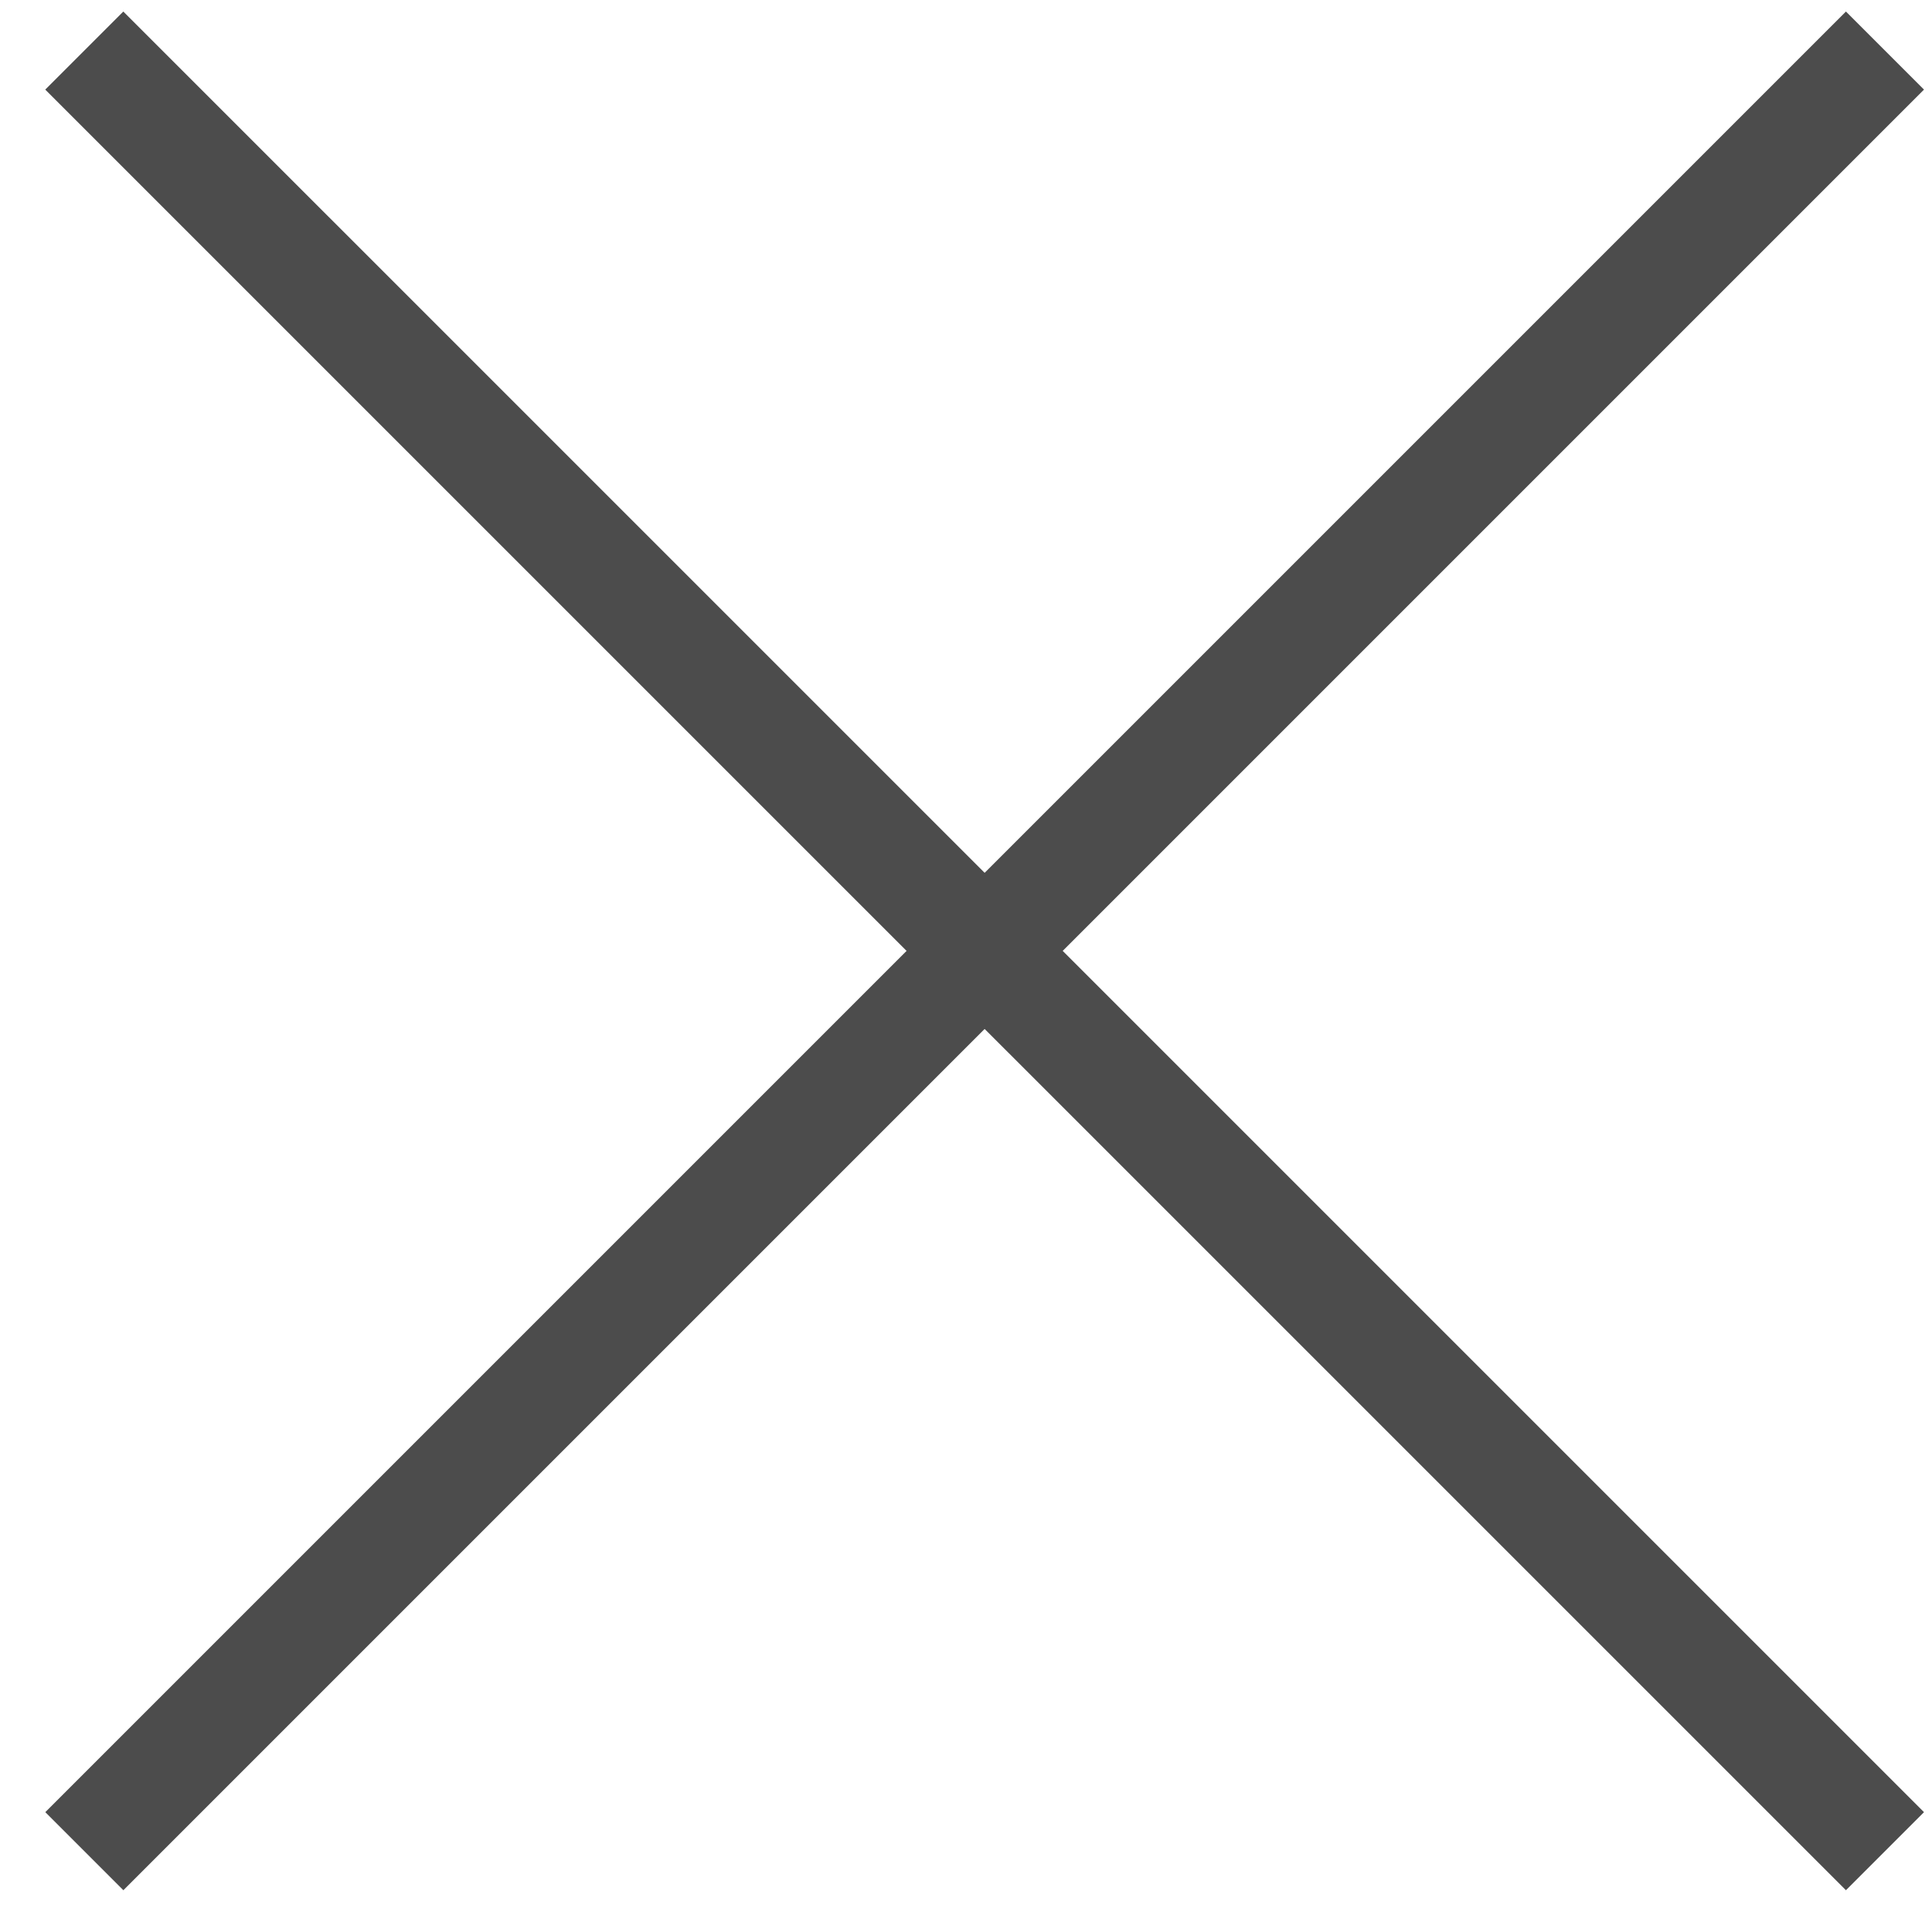
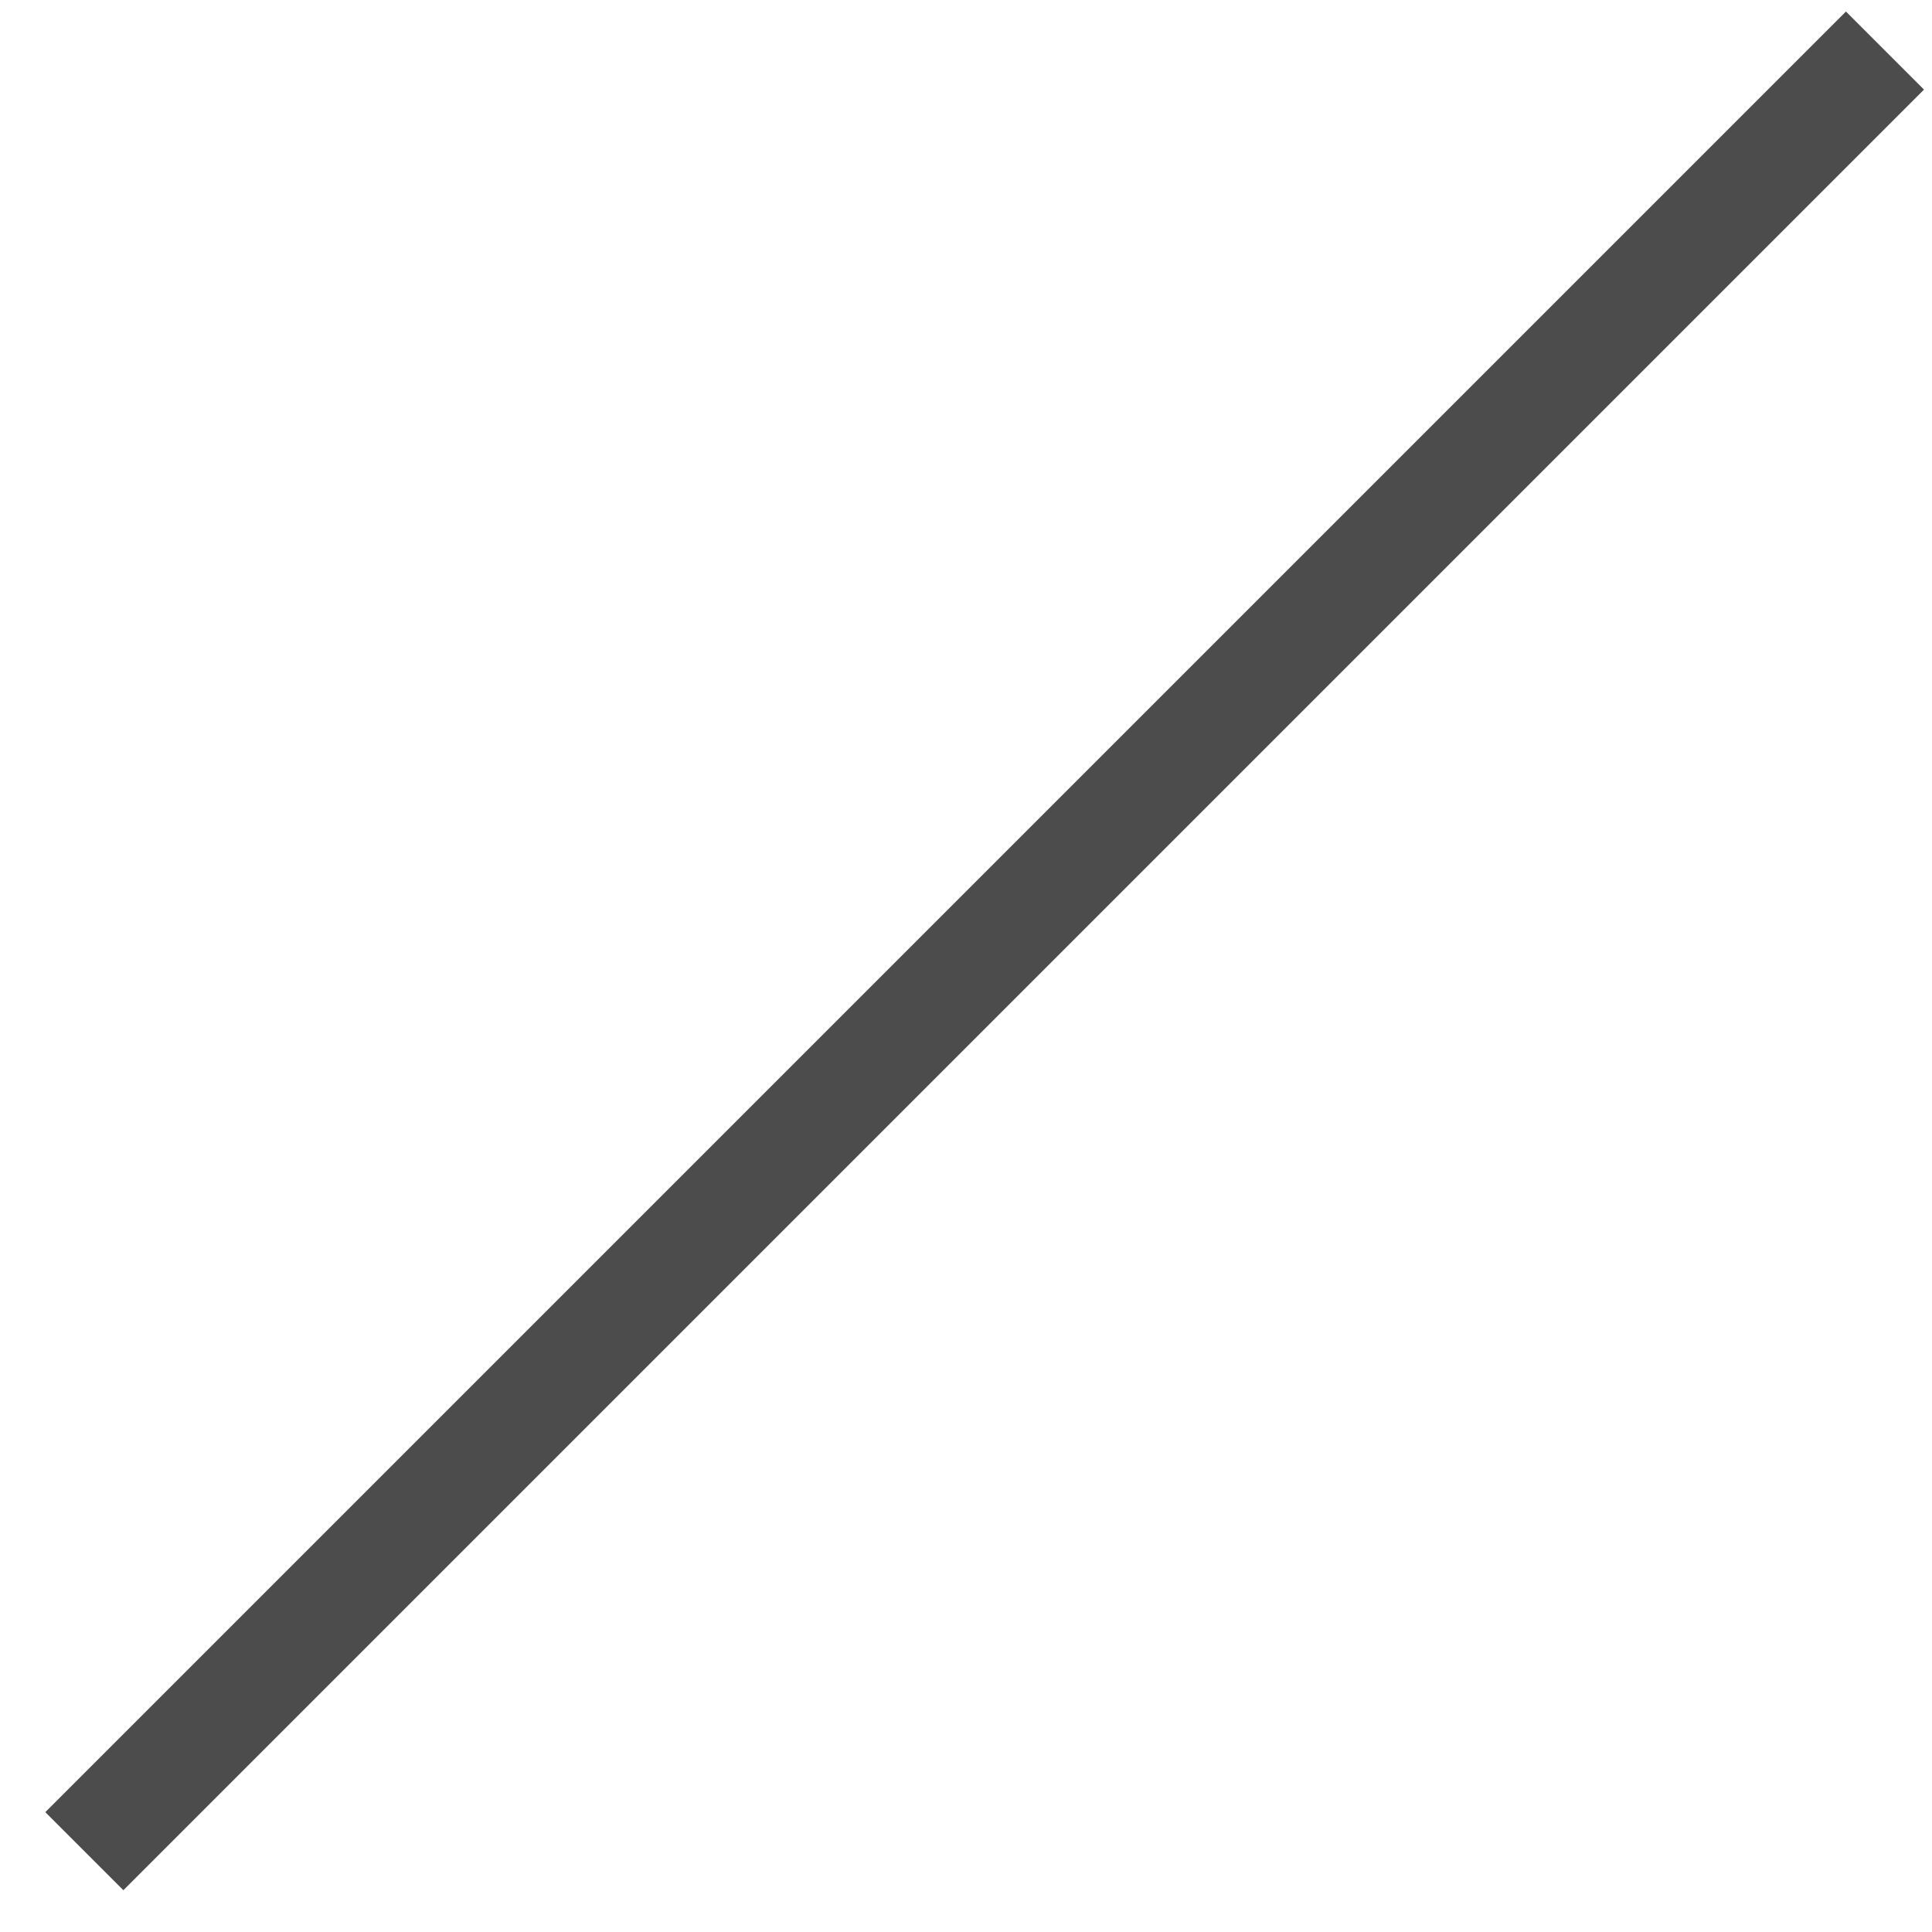
<svg xmlns="http://www.w3.org/2000/svg" width="35" height="35" viewBox="0 0 35 35" fill="none">
-   <path d="M1.527 0.916L34.148 33.536" stroke="#4C4C4C" stroke-width="2" />
  <path d="M34.148 0.916L1.528 33.536" stroke="#4C4C4C" stroke-width="2" />
</svg>